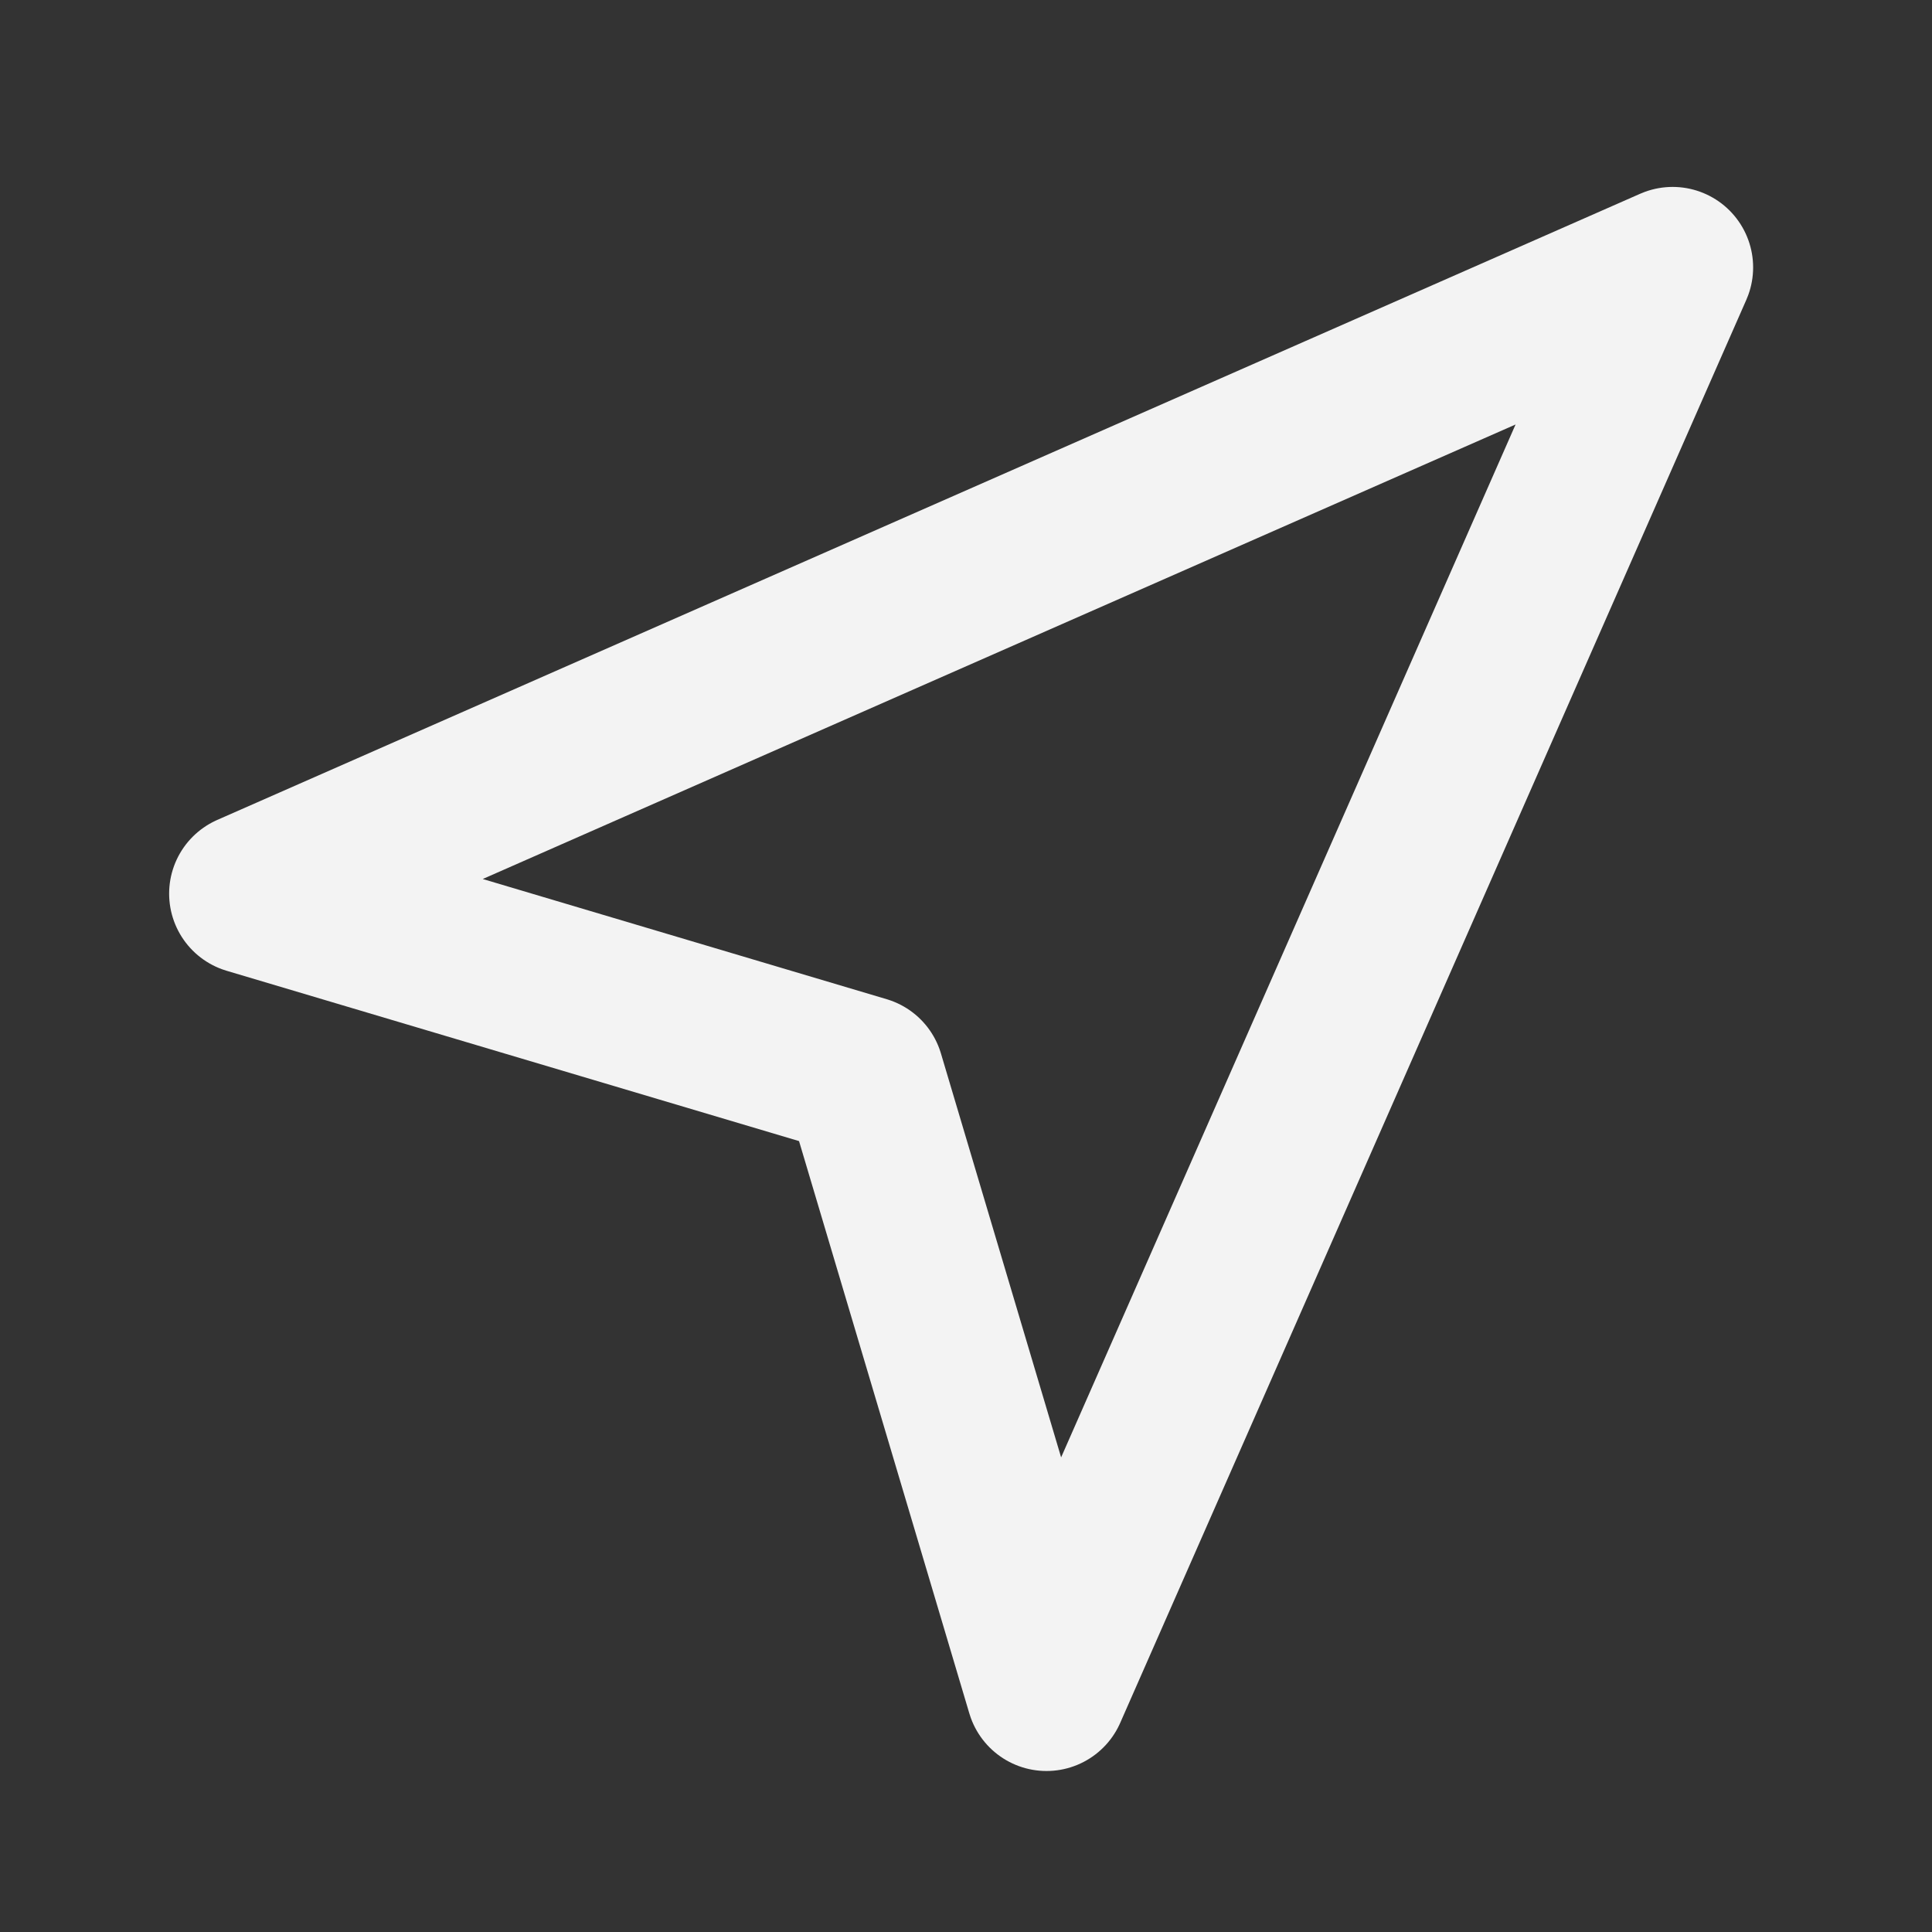
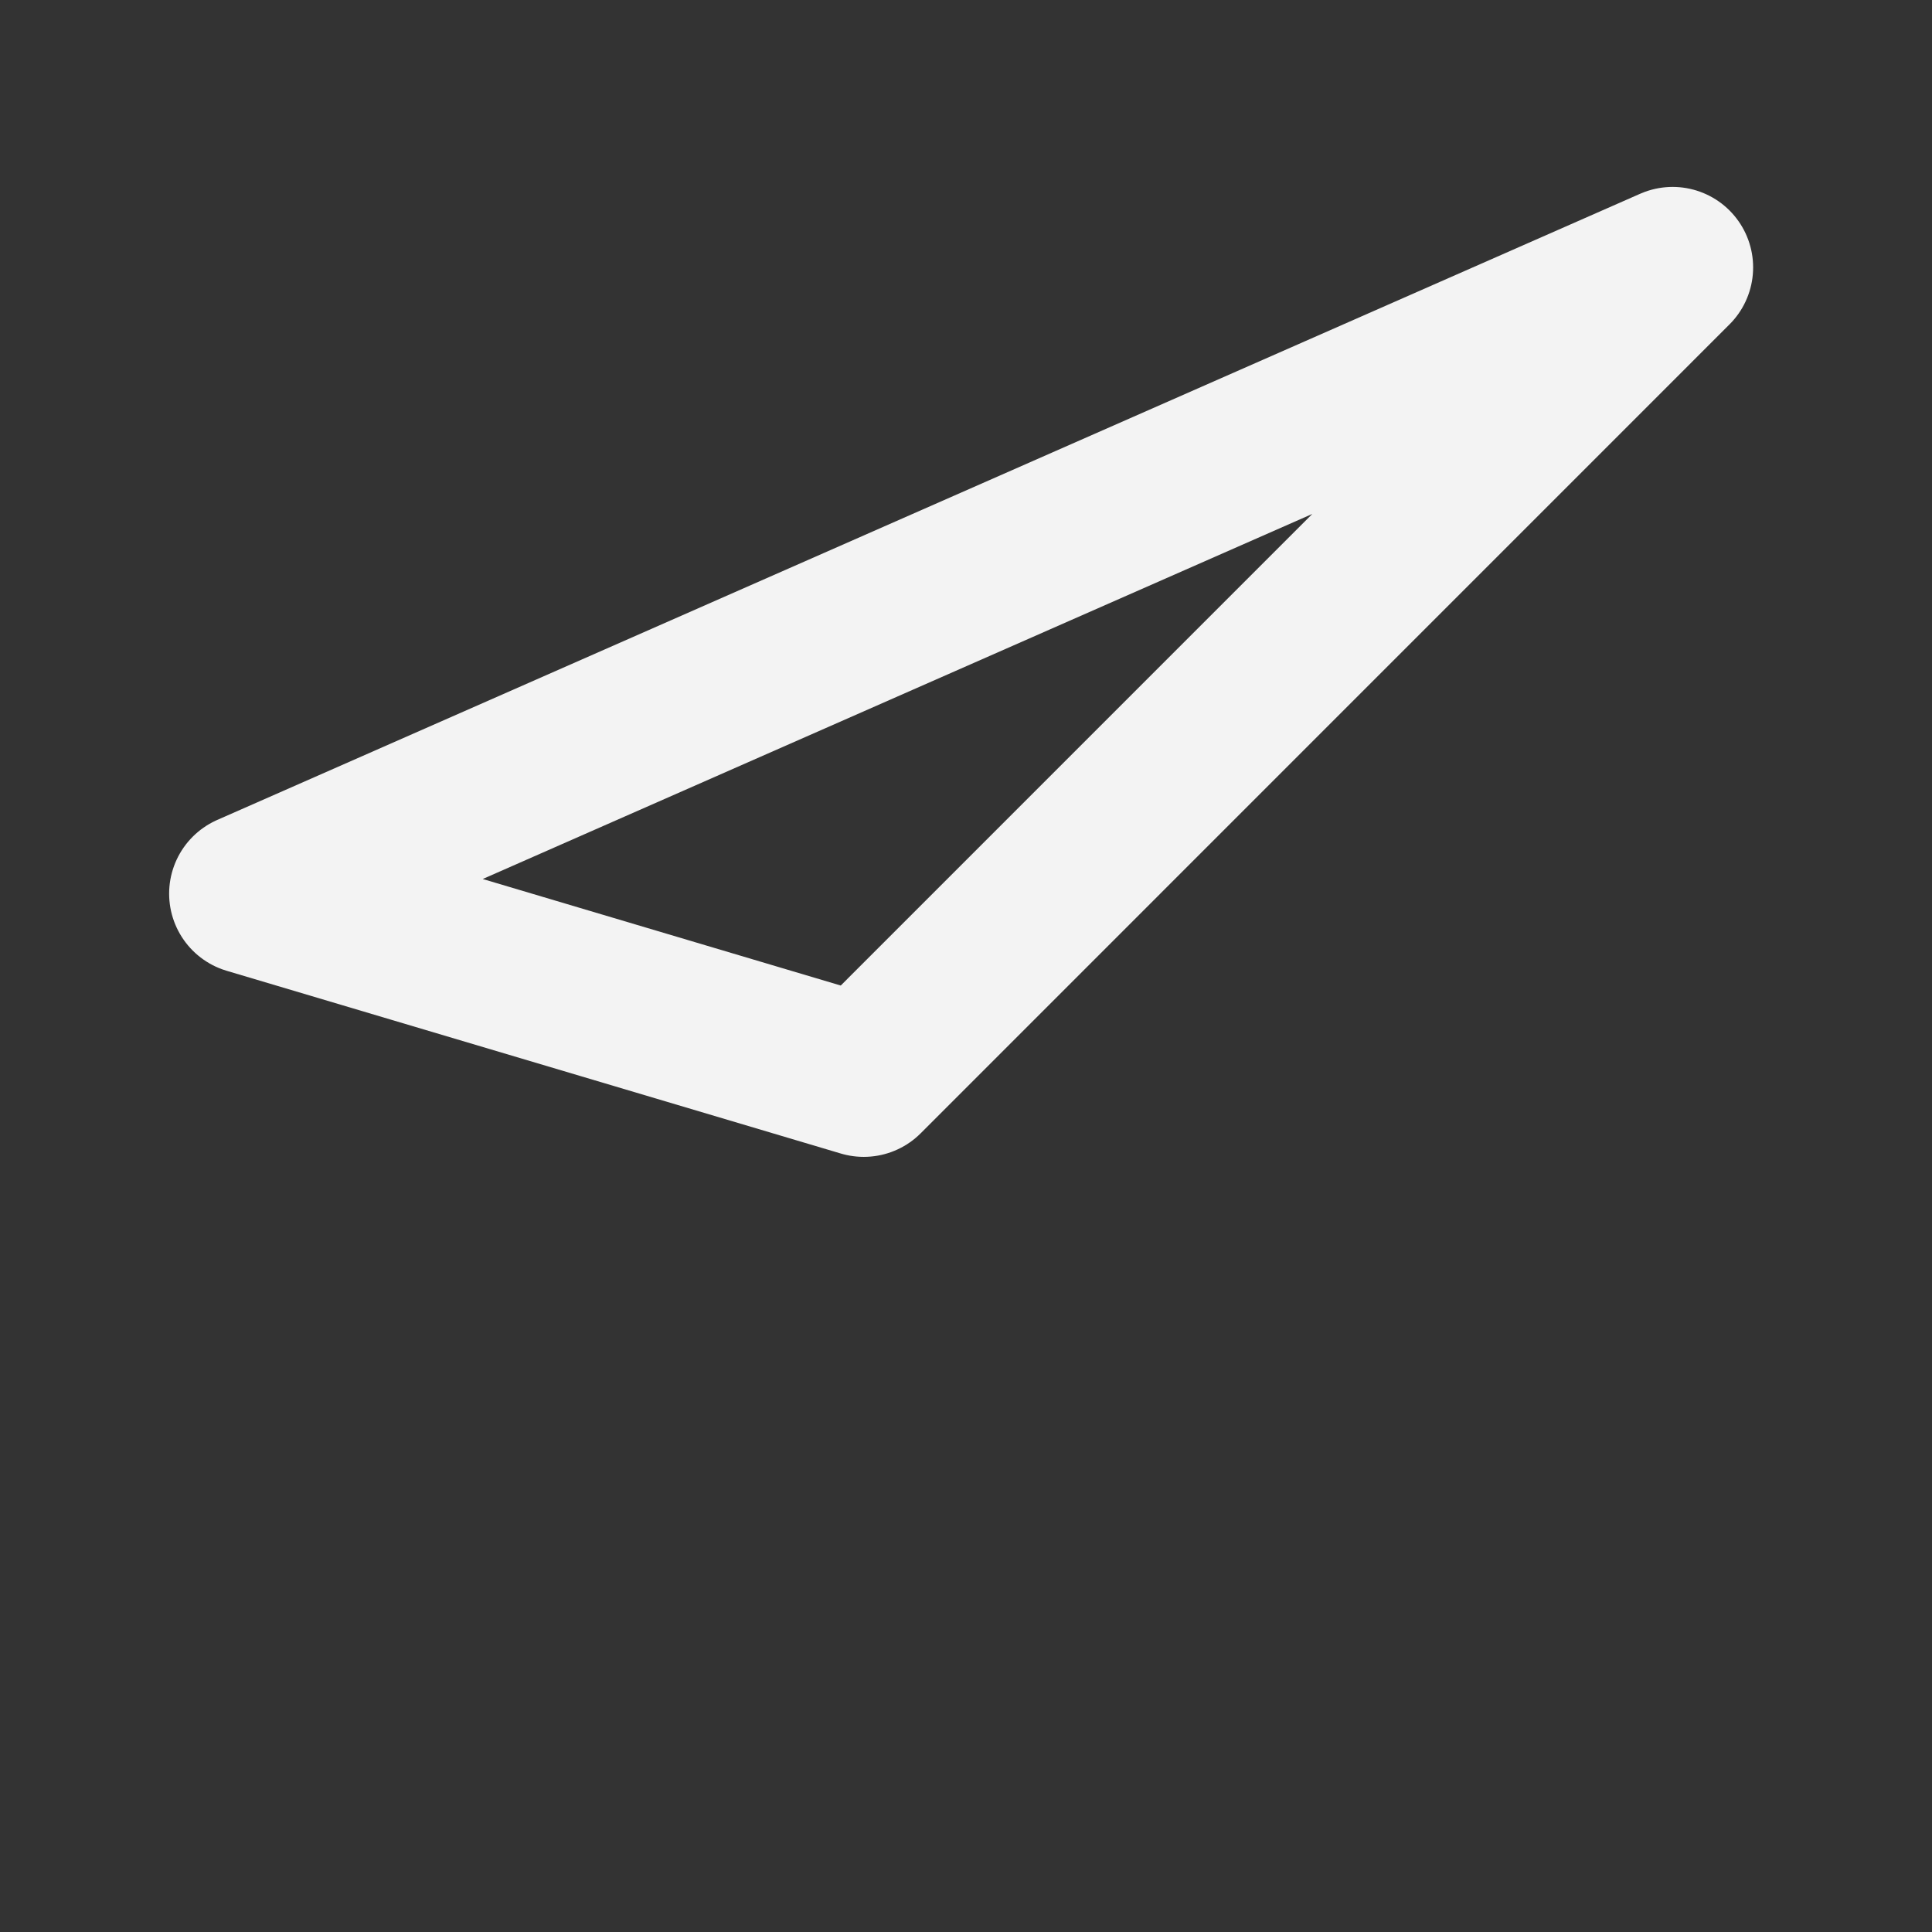
<svg xmlns="http://www.w3.org/2000/svg" width="800px" height="800px" viewBox="0 0 24 24" fill="none">
  <rect x="0" y="0" width="24" height="24" fill="#333333" stroke="none" />
  <g id="SVGRepo_bgCarrier" stroke-width="0" />
  <g id="SVGRepo_tracerCarrier" stroke-linecap="round" stroke-linejoin="round" />
  <g id="SVGRepo_iconCarrier">
    <g clip-path="url(#f3f3f3clip0_30_48)">
-       <path d="M20.778 3.322L13 21L10.73 13.371L3.101 11.101L20.778 3.322Z" stroke="#f3f3f3" stroke-width="2" stroke-linecap="round" stroke-linejoin="round" />
+       <path d="M20.778 3.322L10.73 13.371L3.101 11.101L20.778 3.322Z" stroke="#f3f3f3" stroke-width="2" stroke-linecap="round" stroke-linejoin="round" />
    </g>
    <defs>
      <clipPath id="clip0_30_48">
-         <rect width="24" height="24" fill="white" />
-       </clipPath>
+         </clipPath>
    </defs>
  </g>
</svg>